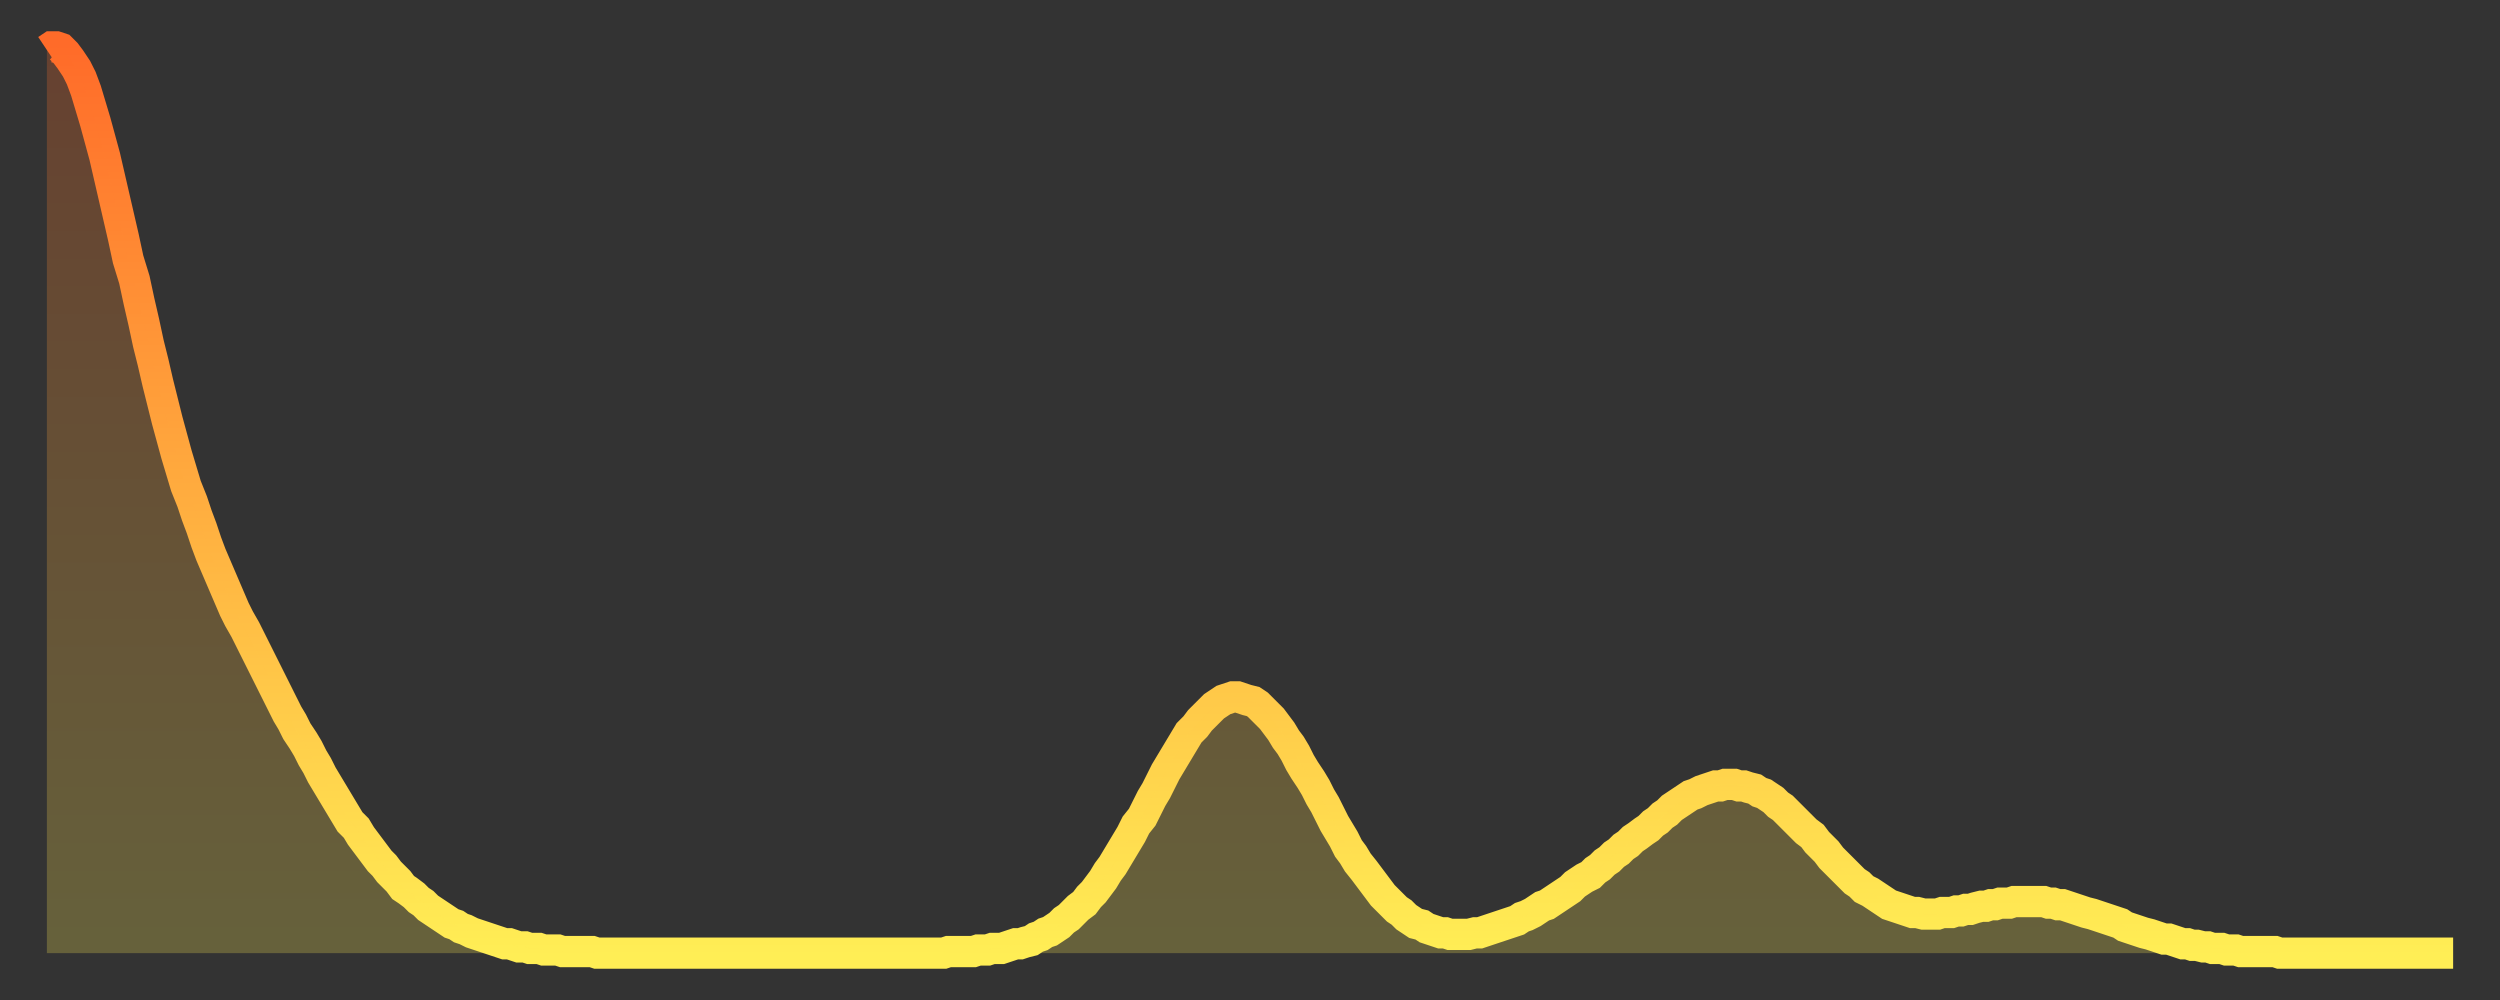
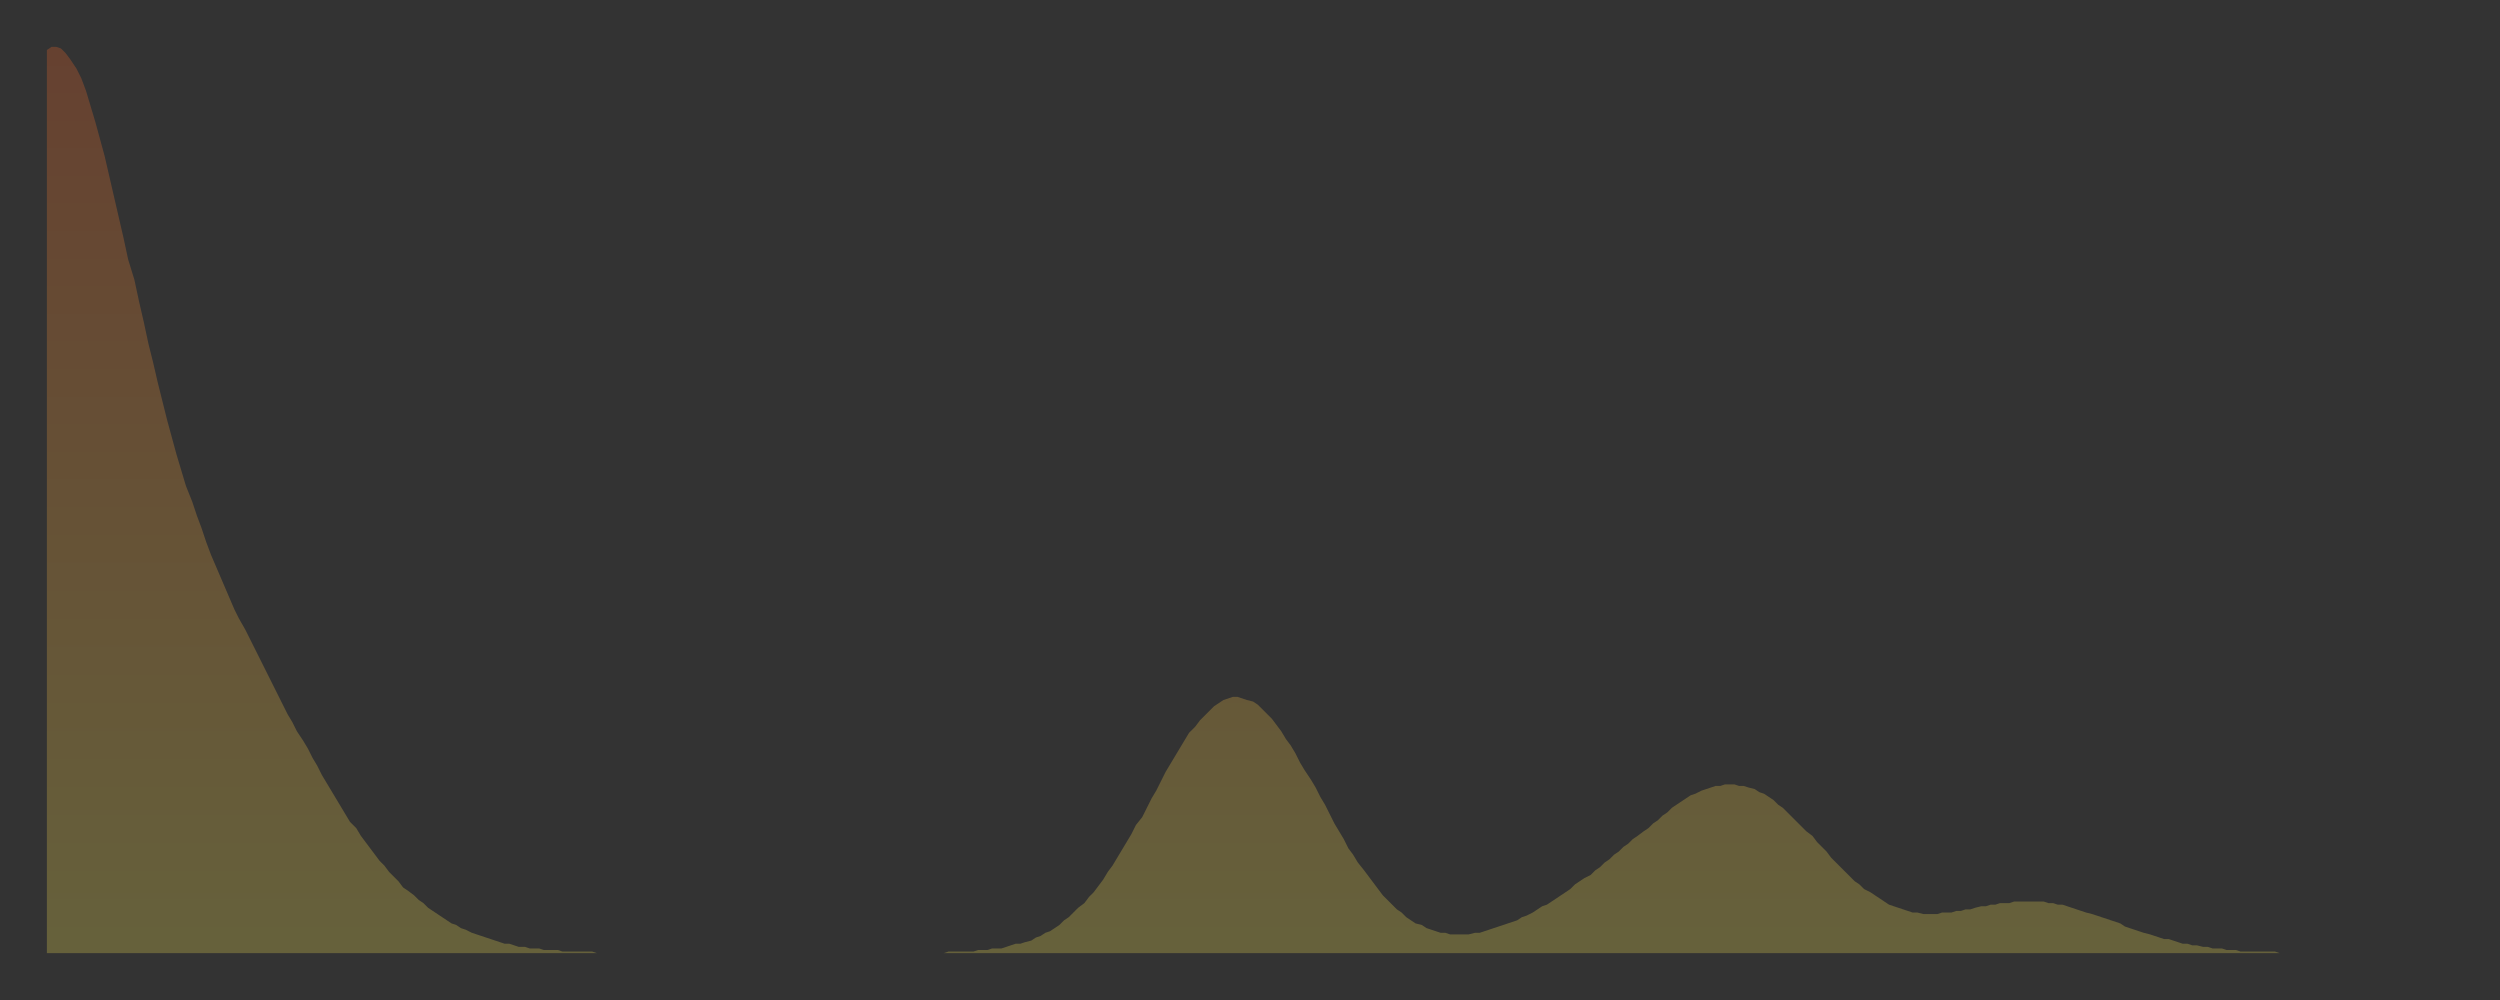
<svg xmlns="http://www.w3.org/2000/svg" baseProfile="full" height="64" version="1.1" width="160">
  <rect width="100%" height="100%" fill="#333333" stroke="none" />
  <defs>
    <linearGradient id="id787794" x1="0" x2="0" y1="0" y2="1">
      <stop offset="0%" stop-color="#ff6b29" />
      <stop offset="50%" stop-color="#ffad3f" />
      <stop offset="100%" stop-color="#ffee55" />
    </linearGradient>
  </defs>
  <g transform="translate(3,3)">
    <g>
-       <path d="M 0.0 0.2 0.3 0.0 0.6 0.0 0.9 0.1 1.2 0.4 1.5 0.8 1.9 1.4 2.2 2.0 2.5 2.8 2.8 3.8 3.1 4.8 3.4 5.9 3.7 7.0 4.0 8.3 4.3 9.6 4.6 10.9 4.9 12.2 5.2 13.6 5.6 14.9 5.9 16.3 6.2 17.6 6.5 19.0 6.8 20.2 7.1 21.5 7.4 22.7 7.7 23.9 8.0 25.0 8.3 26.1 8.6 27.1 8.9 28.1 9.3 29.1 9.6 30.0 9.9 30.8 10.2 31.7 10.5 32.5 10.8 33.2 11.1 33.9 11.4 34.6 11.7 35.3 12.0 36.0 12.3 36.6 12.7 37.3 13.0 37.9 13.3 38.5 13.6 39.1 13.9 39.7 14.2 40.3 14.5 40.9 14.8 41.5 15.1 42.1 15.4 42.7 15.7 43.2 16.0 43.8 16.4 44.4 16.7 44.9 17.0 45.5 17.3 46.0 17.6 46.6 17.9 47.1 18.2 47.6 18.5 48.1 18.8 48.6 19.1 49.1 19.4 49.6 19.8 50.0 20.1 50.5 20.4 50.9 20.7 51.3 21.0 51.7 21.3 52.1 21.6 52.4 21.9 52.8 22.2 53.1 22.5 53.4 22.8 53.8 23.1 54.0 23.5 54.3 23.8 54.6 24.1 54.8 24.4 55.1 24.7 55.3 25.0 55.5 25.3 55.7 25.6 55.9 25.9 56.1 26.2 56.2 26.5 56.4 26.8 56.5 27.2 56.7 27.5 56.8 27.8 56.9 28.1 57.0 28.4 57.1 28.7 57.2 29.0 57.3 29.3 57.4 29.6 57.4 29.9 57.5 30.2 57.6 30.6 57.6 30.9 57.7 31.2 57.7 31.5 57.7 31.8 57.8 32.1 57.8 32.4 57.8 32.7 57.8 33.0 57.9 33.3 57.9 33.6 57.9 33.9 57.9 34.3 57.9 34.6 57.9 34.9 57.9 35.2 58.0 35.5 58.0 35.8 58.0 36.1 58.0 36.4 58.0 36.7 58.0 37.0 58.0 37.3 58.0 37.7 58.0 38.0 58.0 38.3 58.0 38.6 58.0 38.9 58.0 39.2 58.0 39.5 58.0 39.8 58.0 40.1 58.0 40.4 58.0 40.7 58.0 41.0 58.0 41.4 58.0 41.7 58.0 42.0 58.0 42.3 58.0 42.6 58.0 42.9 58.0 43.2 58.0 43.5 58.0 43.8 58.0 44.1 58.0 44.4 58.0 44.7 58.0 45.1 58.0 45.4 58.0 45.7 58.0 46.0 58.0 46.3 58.0 46.6 58.0 46.9 58.0 47.2 58.0 47.5 58.0 47.8 58.0 48.1 58.0 48.5 58.0 48.8 58.0 49.1 58.0 49.4 58.0 49.7 58.0 50.0 58.0 50.3 58.0 50.6 58.0 50.9 58.0 51.2 58.0 51.5 58.0 51.8 58.0 52.2 58.0 52.5 58.0 52.8 58.0 53.1 58.0 53.4 58.0 53.7 58.0 54.0 58.0 54.3 58.0 54.6 58.0 54.9 58.0 55.2 58.0 55.6 58.0 55.9 58.0 56.2 58.0 56.5 58.0 56.8 58.0 57.1 58.0 57.4 58.0 57.7 57.9 58.0 57.9 58.3 57.9 58.6 57.9 58.9 57.9 59.3 57.9 59.6 57.8 59.9 57.8 60.2 57.8 60.5 57.7 60.8 57.7 61.1 57.7 61.4 57.6 61.7 57.5 62.0 57.4 62.3 57.4 62.6 57.3 63.0 57.2 63.3 57.0 63.6 56.9 63.9 56.7 64.2 56.6 64.5 56.4 64.8 56.2 65.1 55.9 65.4 55.7 65.7 55.4 66.0 55.1 66.4 54.8 66.7 54.4 67.0 54.1 67.3 53.7 67.6 53.3 67.9 52.8 68.2 52.4 68.5 51.9 68.8 51.4 69.1 50.9 69.4 50.4 69.7 49.8 70.1 49.3 70.4 48.7 70.7 48.1 71.0 47.6 71.3 47.0 71.6 46.4 71.9 45.9 72.2 45.4 72.5 44.9 72.8 44.4 73.1 43.9 73.5 43.5 73.8 43.1 74.1 42.8 74.4 42.5 74.7 42.2 75.0 42.0 75.3 41.8 75.6 41.7 75.9 41.6 76.2 41.6 76.5 41.7 76.8 41.8 77.2 41.9 77.5 42.1 77.8 42.4 78.1 42.7 78.4 43.0 78.7 43.4 79.0 43.8 79.3 44.3 79.6 44.7 79.9 45.2 80.2 45.8 80.5 46.3 80.9 46.9 81.2 47.4 81.5 48.0 81.8 48.5 82.1 49.1 82.4 49.7 82.7 50.2 83.0 50.7 83.3 51.3 83.6 51.7 83.9 52.2 84.3 52.7 84.6 53.1 84.9 53.5 85.2 53.9 85.5 54.3 85.8 54.6 86.1 54.9 86.4 55.2 86.7 55.4 87.0 55.7 87.3 55.9 87.6 56.1 88.0 56.2 88.3 56.4 88.6 56.5 88.9 56.6 89.2 56.7 89.5 56.7 89.8 56.8 90.1 56.8 90.4 56.8 90.7 56.8 91.0 56.8 91.4 56.7 91.7 56.7 92.0 56.6 92.3 56.5 92.6 56.4 92.9 56.3 93.2 56.2 93.5 56.1 93.8 56.0 94.1 55.9 94.4 55.7 94.7 55.6 95.1 55.4 95.4 55.2 95.7 55.0 96.0 54.9 96.3 54.7 96.6 54.5 96.9 54.3 97.2 54.1 97.5 53.9 97.8 53.6 98.1 53.4 98.4 53.2 98.8 53.0 99.1 52.7 99.4 52.5 99.7 52.2 100.0 52.0 100.3 51.7 100.6 51.5 100.9 51.2 101.2 51.0 101.5 50.7 101.8 50.5 102.2 50.2 102.5 50.0 102.8 49.7 103.1 49.5 103.4 49.2 103.7 49.0 104.0 48.7 104.3 48.5 104.6 48.3 104.9 48.1 105.2 47.9 105.5 47.8 105.9 47.6 106.2 47.5 106.5 47.4 106.8 47.3 107.1 47.3 107.4 47.2 107.7 47.2 108.0 47.2 108.3 47.3 108.6 47.3 108.9 47.4 109.3 47.5 109.6 47.7 109.9 47.8 110.2 48.0 110.5 48.2 110.8 48.5 111.1 48.7 111.4 49.0 111.7 49.3 112.0 49.6 112.3 49.9 112.6 50.2 113.0 50.5 113.3 50.9 113.6 51.2 113.9 51.5 114.2 51.9 114.5 52.2 114.8 52.5 115.1 52.8 115.4 53.1 115.7 53.4 116.0 53.6 116.3 53.9 116.7 54.1 117.0 54.3 117.3 54.5 117.6 54.7 117.9 54.9 118.2 55.0 118.5 55.1 118.8 55.2 119.1 55.3 119.4 55.4 119.7 55.4 120.1 55.5 120.4 55.5 120.7 55.5 121.0 55.5 121.3 55.4 121.6 55.4 121.9 55.4 122.2 55.3 122.5 55.3 122.8 55.2 123.1 55.2 123.4 55.1 123.8 55.0 124.1 55.0 124.4 54.9 124.7 54.9 125.0 54.8 125.3 54.8 125.6 54.8 125.9 54.7 126.2 54.7 126.5 54.7 126.8 54.7 127.2 54.7 127.5 54.7 127.8 54.7 128.1 54.8 128.4 54.8 128.7 54.9 129.0 54.9 129.3 55.0 129.6 55.1 129.9 55.2 130.2 55.3 130.5 55.4 130.9 55.5 131.2 55.6 131.5 55.7 131.8 55.8 132.1 55.9 132.4 56.0 132.7 56.1 133.0 56.3 133.3 56.4 133.6 56.5 133.9 56.6 134.2 56.7 134.6 56.8 134.9 56.9 135.2 57.0 135.5 57.1 135.8 57.1 136.1 57.2 136.4 57.3 136.7 57.4 137.0 57.4 137.3 57.5 137.6 57.5 138.0 57.6 138.3 57.6 138.6 57.7 138.9 57.7 139.2 57.7 139.5 57.8 139.8 57.8 140.1 57.8 140.4 57.9 140.7 57.9 141.0 57.9 141.3 57.9 141.7 57.9 142.0 57.9 142.3 57.9 142.6 57.9 142.9 58.0 143.2 58.0 143.5 58.0 143.8 58.0 144.1 58.0 144.4 58.0 144.7 58.0 145.1 58.0 145.4 58.0 145.7 58.0 146.0 58.0 146.3 58.0 146.6 58.0 146.9 58.0 147.2 58.0 147.5 58.0 147.8 58.0 148.1 58.0 148.4 58.0 148.8 58.0 149.1 58.0 149.4 58.0 149.7 58.0 150.0 58.0 150.3 58.0 150.6 58.0 150.9 58.0 151.2 58.0 151.5 58.0 151.8 58.0 152.1 58.0 152.5 58.0 152.8 58.0 153.1 58.0 153.4 58.0 153.7 58.0 154.0 58.0" fill="none" id="graph-curve" opacity="1" stroke="url(#id787794)" stroke-width="2" />
      <path d="M 0 58 L 0.0 0.2 0.3 0.0 0.6 0.0 0.9 0.1 1.2 0.4 1.5 0.8 1.9 1.4 2.2 2.0 2.5 2.8 2.8 3.8 3.1 4.8 3.4 5.9 3.7 7.0 4.0 8.3 4.3 9.6 4.6 10.9 4.9 12.2 5.2 13.6 5.6 14.9 5.9 16.3 6.2 17.6 6.5 19.0 6.8 20.2 7.1 21.5 7.4 22.7 7.7 23.9 8.0 25.0 8.3 26.1 8.6 27.1 8.9 28.1 9.3 29.1 9.6 30.0 9.9 30.8 10.2 31.7 10.5 32.5 10.8 33.2 11.1 33.9 11.4 34.6 11.7 35.3 12.0 36.0 12.3 36.6 12.7 37.3 13.0 37.9 13.3 38.5 13.6 39.1 13.9 39.7 14.2 40.3 14.5 40.9 14.8 41.5 15.1 42.1 15.4 42.7 15.7 43.2 16.0 43.8 16.4 44.4 16.7 44.9 17.0 45.5 17.3 46.0 17.6 46.6 17.9 47.1 18.2 47.6 18.5 48.1 18.8 48.6 19.1 49.1 19.4 49.6 19.8 50.0 20.1 50.5 20.4 50.9 20.7 51.3 21.0 51.7 21.3 52.1 21.6 52.4 21.9 52.8 22.2 53.1 22.5 53.4 22.8 53.8 23.1 54.0 23.5 54.3 23.8 54.6 24.1 54.8 24.4 55.1 24.7 55.3 25.0 55.5 25.3 55.7 25.6 55.9 25.9 56.1 26.2 56.2 26.5 56.4 26.8 56.5 27.2 56.7 27.5 56.8 27.8 56.9 28.1 57.0 28.4 57.1 28.7 57.2 29.0 57.3 29.3 57.4 29.6 57.4 29.9 57.5 30.2 57.6 30.6 57.6 30.9 57.7 31.2 57.7 31.5 57.7 31.8 57.8 32.1 57.8 32.4 57.8 32.7 57.8 33.0 57.9 33.3 57.9 33.6 57.9 33.9 57.9 34.3 57.9 34.6 57.9 34.9 57.9 35.2 58.0 35.5 58.0 35.8 58.0 36.1 58.0 36.4 58.0 36.7 58.0 37.0 58.0 37.3 58.0 37.7 58.0 38.0 58.0 38.3 58.0 38.6 58.0 38.9 58.0 39.2 58.0 39.5 58.0 39.8 58.0 40.1 58.0 40.4 58.0 40.7 58.0 41.0 58.0 41.4 58.0 41.7 58.0 42.0 58.0 42.3 58.0 42.6 58.0 42.9 58.0 43.2 58.0 43.5 58.0 43.8 58.0 44.1 58.0 44.4 58.0 44.7 58.0 45.1 58.0 45.4 58.0 45.7 58.0 46.0 58.0 46.3 58.0 46.6 58.0 46.9 58.0 47.2 58.0 47.5 58.0 47.8 58.0 48.1 58.0 48.5 58.0 48.8 58.0 49.1 58.0 49.4 58.0 49.7 58.0 50.0 58.0 50.3 58.0 50.6 58.0 50.9 58.0 51.2 58.0 51.5 58.0 51.8 58.0 52.2 58.0 52.5 58.0 52.8 58.0 53.1 58.0 53.4 58.0 53.7 58.0 54.0 58.0 54.3 58.0 54.6 58.0 54.9 58.0 55.2 58.0 55.6 58.0 55.9 58.0 56.2 58.0 56.5 58.0 56.8 58.0 57.1 58.0 57.4 58.0 57.7 57.9 58.0 57.9 58.3 57.9 58.6 57.9 58.9 57.9 59.3 57.9 59.6 57.8 59.9 57.8 60.2 57.8 60.5 57.7 60.8 57.7 61.1 57.7 61.4 57.6 61.7 57.5 62.0 57.4 62.3 57.4 62.6 57.3 63.0 57.2 63.3 57.0 63.6 56.9 63.9 56.7 64.2 56.6 64.5 56.4 64.8 56.2 65.1 55.9 65.4 55.7 65.7 55.4 66.0 55.1 66.4 54.8 66.7 54.4 67.0 54.1 67.3 53.7 67.6 53.3 67.9 52.8 68.2 52.4 68.5 51.9 68.8 51.4 69.1 50.9 69.4 50.4 69.7 49.8 70.1 49.3 70.4 48.7 70.7 48.1 71.0 47.6 71.3 47.0 71.6 46.4 71.9 45.9 72.2 45.4 72.5 44.9 72.8 44.4 73.1 43.9 73.5 43.5 73.8 43.1 74.1 42.8 74.4 42.5 74.7 42.2 75.0 42.0 75.3 41.8 75.6 41.7 75.9 41.6 76.2 41.6 76.5 41.7 76.8 41.8 77.2 41.9 77.5 42.1 77.8 42.4 78.1 42.7 78.4 43.0 78.7 43.4 79.0 43.8 79.3 44.3 79.6 44.7 79.9 45.2 80.2 45.8 80.5 46.3 80.9 46.9 81.2 47.4 81.5 48.0 81.8 48.5 82.1 49.1 82.4 49.7 82.7 50.2 83.0 50.7 83.3 51.3 83.6 51.7 83.9 52.2 84.3 52.7 84.6 53.1 84.9 53.5 85.2 53.9 85.5 54.3 85.8 54.6 86.1 54.9 86.4 55.2 86.7 55.4 87.0 55.7 87.3 55.9 87.6 56.1 88.0 56.2 88.3 56.4 88.6 56.5 88.9 56.6 89.2 56.7 89.5 56.7 89.8 56.8 90.1 56.8 90.4 56.8 90.7 56.8 91.0 56.8 91.4 56.7 91.7 56.7 92.0 56.6 92.3 56.5 92.6 56.4 92.9 56.3 93.2 56.2 93.5 56.1 93.8 56.0 94.1 55.9 94.4 55.7 94.7 55.6 95.1 55.4 95.4 55.2 95.7 55.0 96.0 54.9 96.3 54.7 96.6 54.5 96.9 54.3 97.2 54.1 97.5 53.9 97.8 53.6 98.1 53.4 98.4 53.2 98.8 53.0 99.1 52.7 99.4 52.5 99.7 52.2 100.0 52.0 100.3 51.7 100.6 51.5 100.9 51.2 101.2 51.0 101.5 50.7 101.8 50.5 102.2 50.2 102.5 50.0 102.8 49.7 103.1 49.5 103.4 49.2 103.7 49.0 104.0 48.7 104.3 48.5 104.6 48.3 104.9 48.1 105.2 47.9 105.5 47.8 105.9 47.6 106.2 47.5 106.5 47.4 106.8 47.3 107.1 47.3 107.4 47.2 107.7 47.2 108.0 47.2 108.3 47.3 108.6 47.3 108.9 47.4 109.3 47.5 109.6 47.7 109.9 47.8 110.2 48.0 110.5 48.2 110.8 48.5 111.1 48.7 111.4 49.0 111.7 49.3 112.0 49.6 112.3 49.9 112.6 50.2 113.0 50.5 113.3 50.9 113.6 51.2 113.9 51.5 114.2 51.9 114.5 52.2 114.8 52.5 115.1 52.8 115.4 53.1 115.7 53.4 116.0 53.6 116.3 53.9 116.7 54.1 117.0 54.3 117.3 54.5 117.6 54.7 117.9 54.9 118.2 55.0 118.5 55.1 118.8 55.2 119.1 55.3 119.4 55.4 119.7 55.4 120.1 55.5 120.4 55.5 120.7 55.5 121.0 55.5 121.3 55.4 121.6 55.4 121.9 55.4 122.2 55.3 122.5 55.3 122.8 55.2 123.1 55.2 123.4 55.1 123.8 55.0 124.1 55.0 124.4 54.9 124.7 54.9 125.0 54.8 125.3 54.8 125.6 54.8 125.9 54.7 126.2 54.7 126.5 54.7 126.8 54.7 127.2 54.7 127.5 54.7 127.8 54.7 128.1 54.8 128.4 54.8 128.7 54.9 129.0 54.9 129.3 55.0 129.6 55.1 129.9 55.2 130.2 55.3 130.5 55.4 130.9 55.5 131.2 55.6 131.5 55.7 131.8 55.8 132.1 55.9 132.4 56.0 132.7 56.1 133.0 56.3 133.3 56.4 133.6 56.5 133.9 56.6 134.2 56.7 134.6 56.8 134.9 56.9 135.2 57.0 135.5 57.1 135.8 57.1 136.1 57.2 136.4 57.3 136.7 57.4 137.0 57.4 137.3 57.5 137.6 57.5 138.0 57.6 138.3 57.6 138.6 57.7 138.9 57.7 139.2 57.7 139.5 57.8 139.8 57.8 140.1 57.8 140.4 57.9 140.7 57.9 141.0 57.9 141.3 57.9 141.7 57.9 142.0 57.9 142.3 57.9 142.6 57.9 142.9 58.0 143.2 58.0 143.5 58.0 143.8 58.0 144.1 58.0 144.4 58.0 144.7 58.0 145.1 58.0 145.4 58.0 145.7 58.0 146.0 58.0 146.3 58.0 146.6 58.0 146.9 58.0 147.2 58.0 147.5 58.0 147.8 58.0 148.1 58.0 148.4 58.0 148.8 58.0 149.1 58.0 149.4 58.0 149.7 58.0 150.0 58.0 150.3 58.0 150.6 58.0 150.9 58.0 151.2 58.0 151.5 58.0 151.8 58.0 152.1 58.0 152.5 58.0 152.8 58.0 153.1 58.0 153.4 58.0 153.7 58.0 154.0 58.0 154 58" fill="url(#id787794)" fill-opacity=".25" id="graph-shadow" />
    </g>
  </g>
</svg>